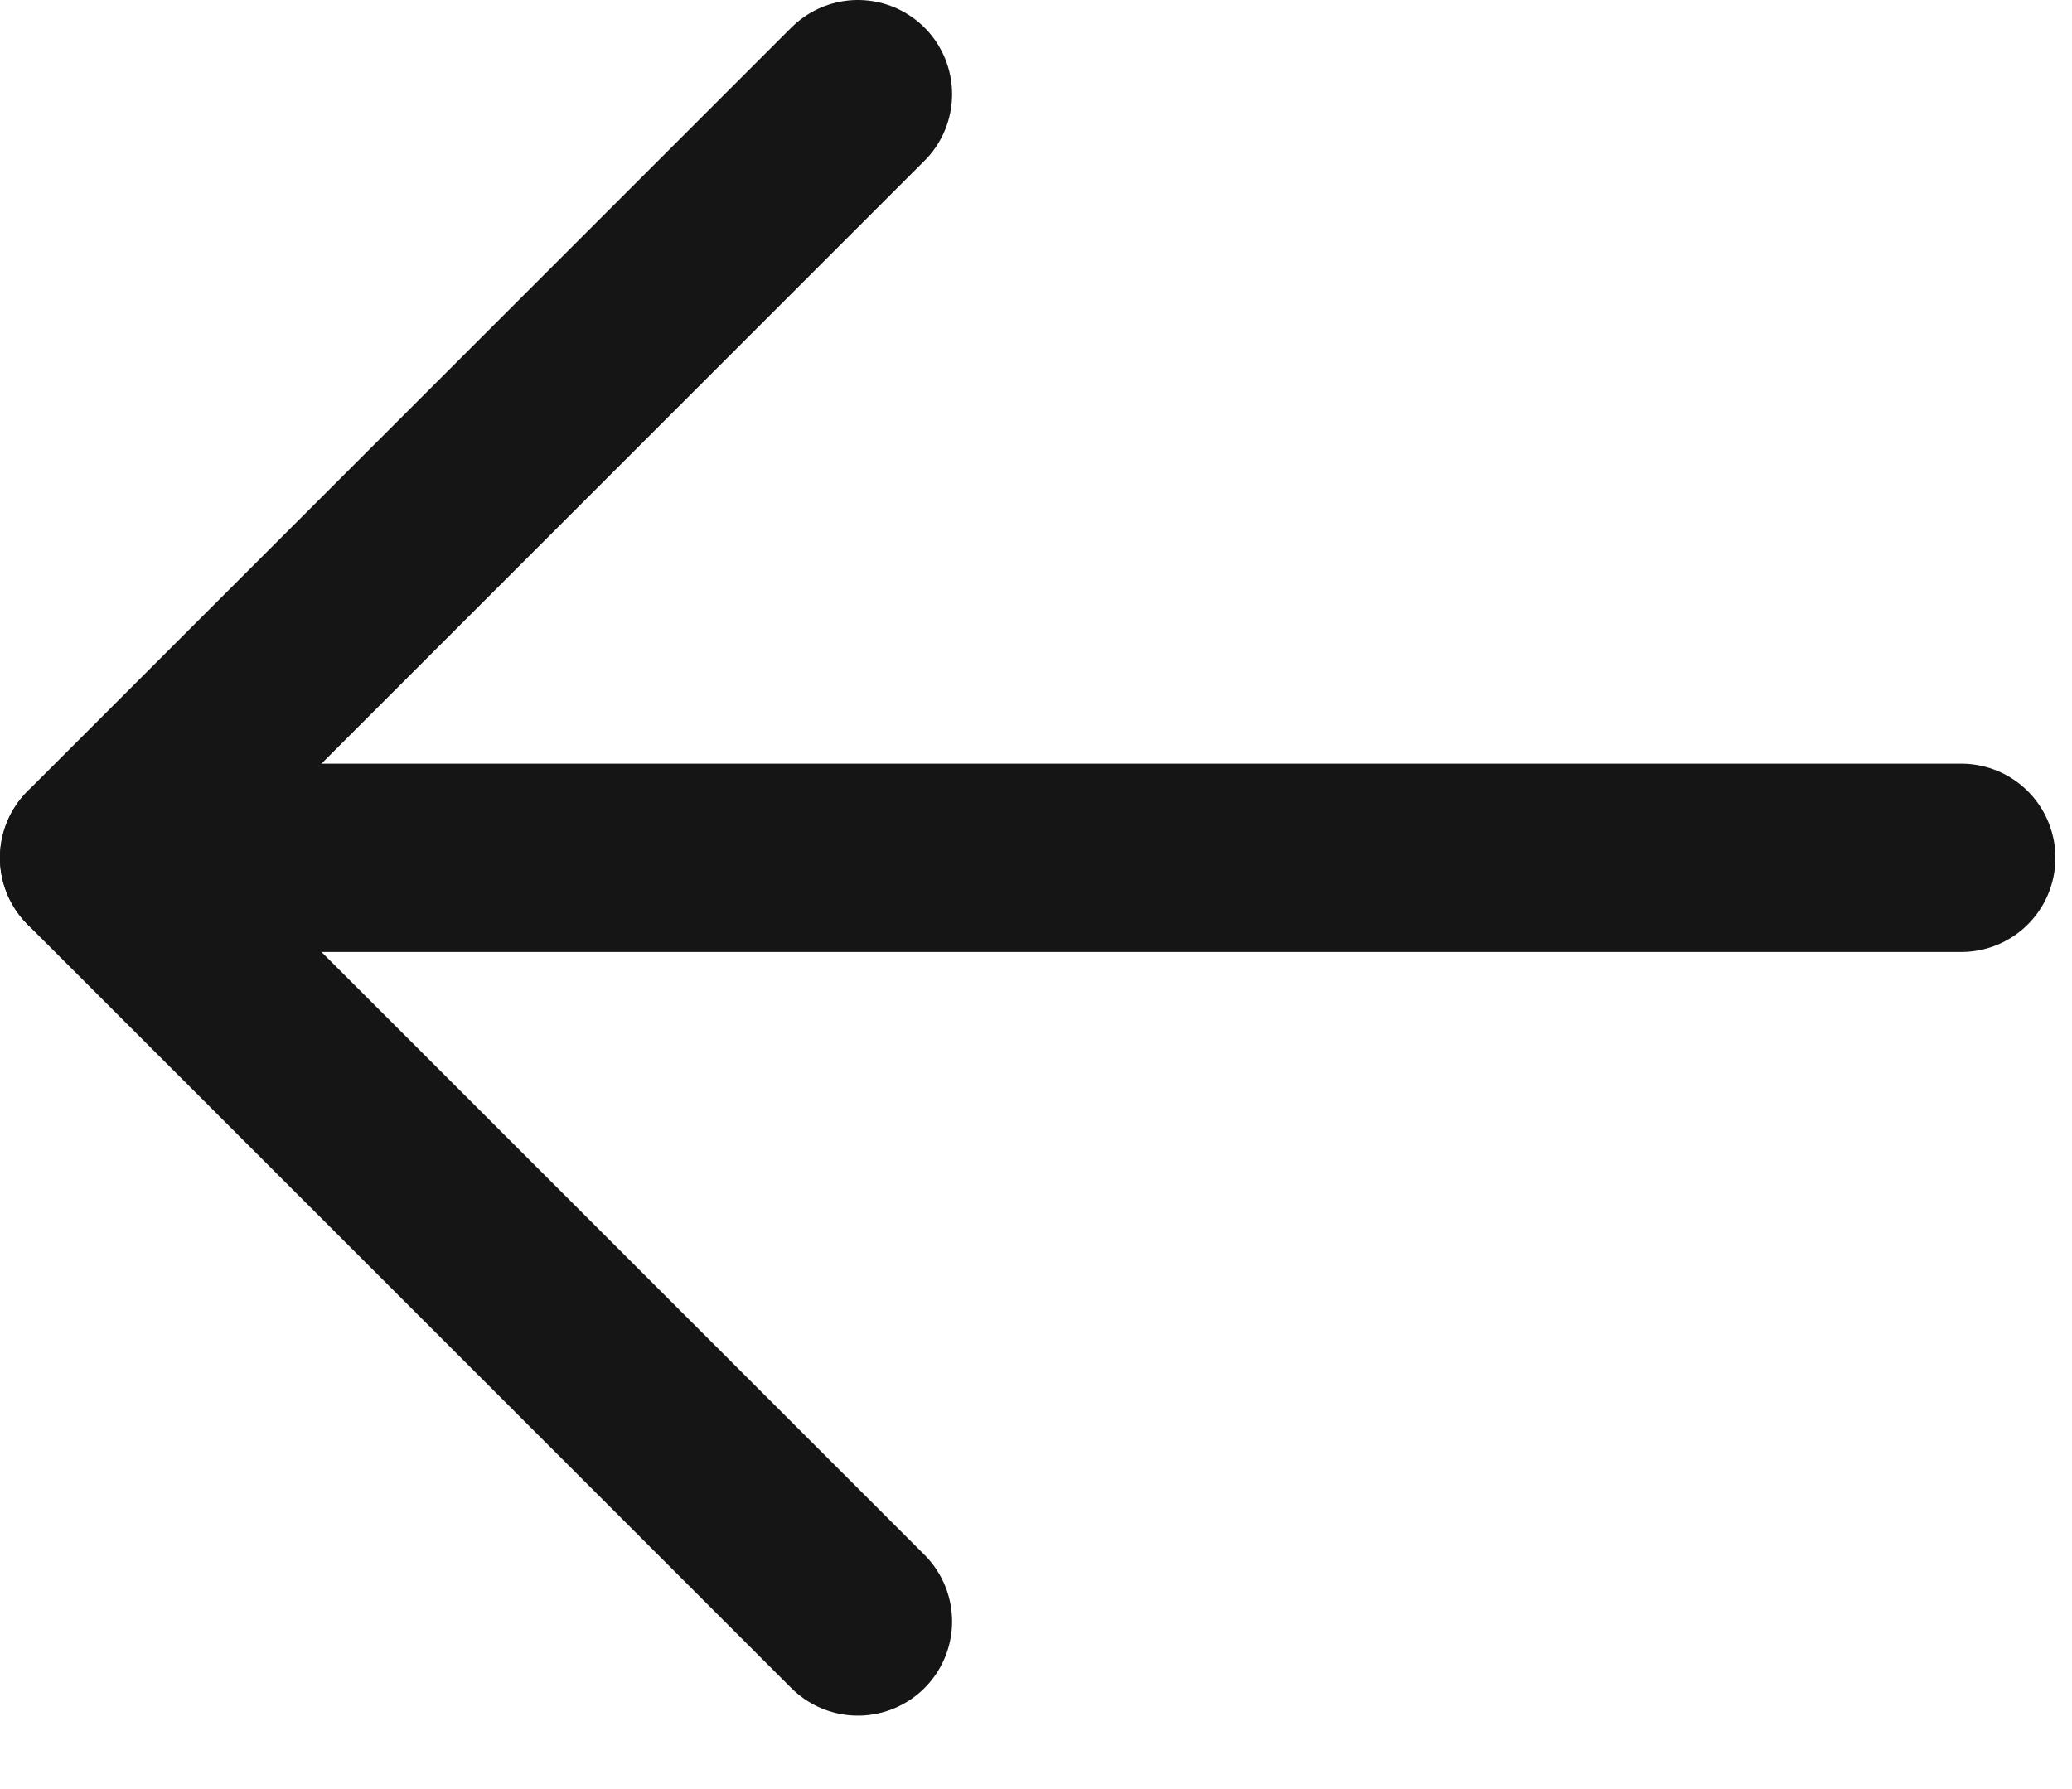
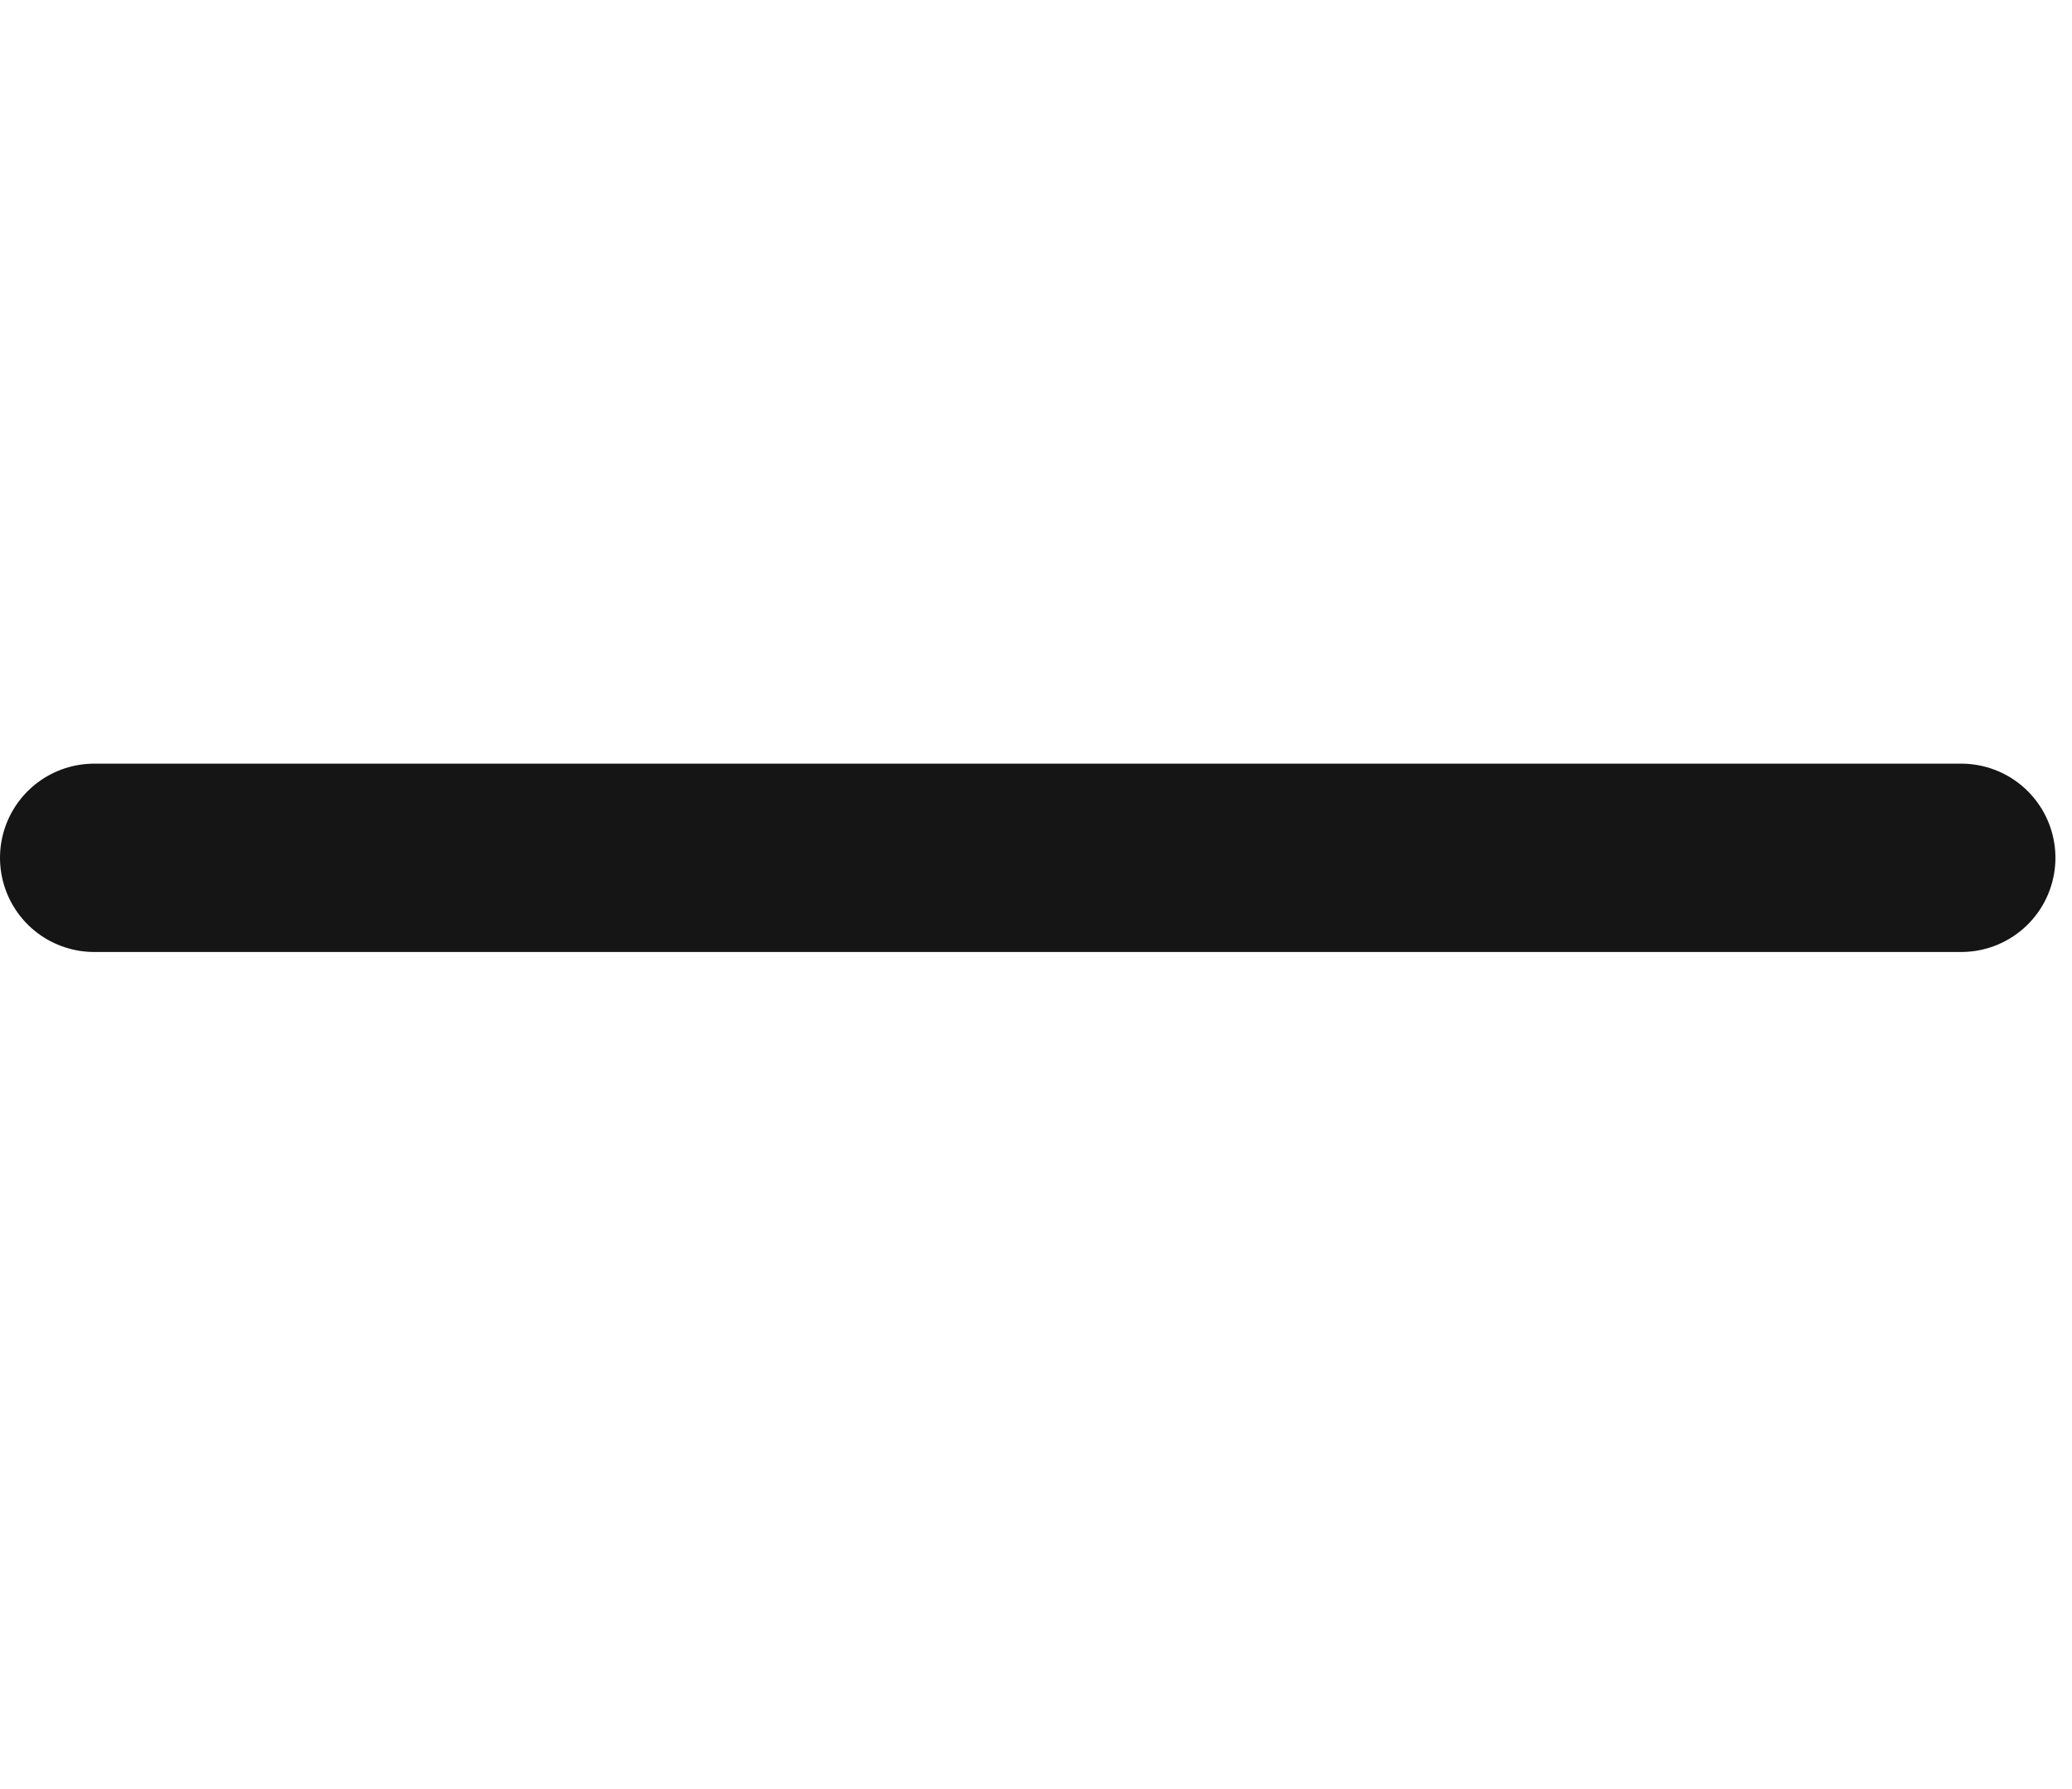
<svg xmlns="http://www.w3.org/2000/svg" width="22" height="19" viewBox="0 0 22 19" fill="none">
  <path d="M20.824 9.11L1 9.11" stroke="#151515" stroke-width="2" stroke-linecap="round" stroke-linejoin="round" />
-   <path d="M9.109 17.22L0.999 9.11L9.109 1" stroke="#151515" stroke-width="2" stroke-linecap="round" stroke-linejoin="round" />
</svg>